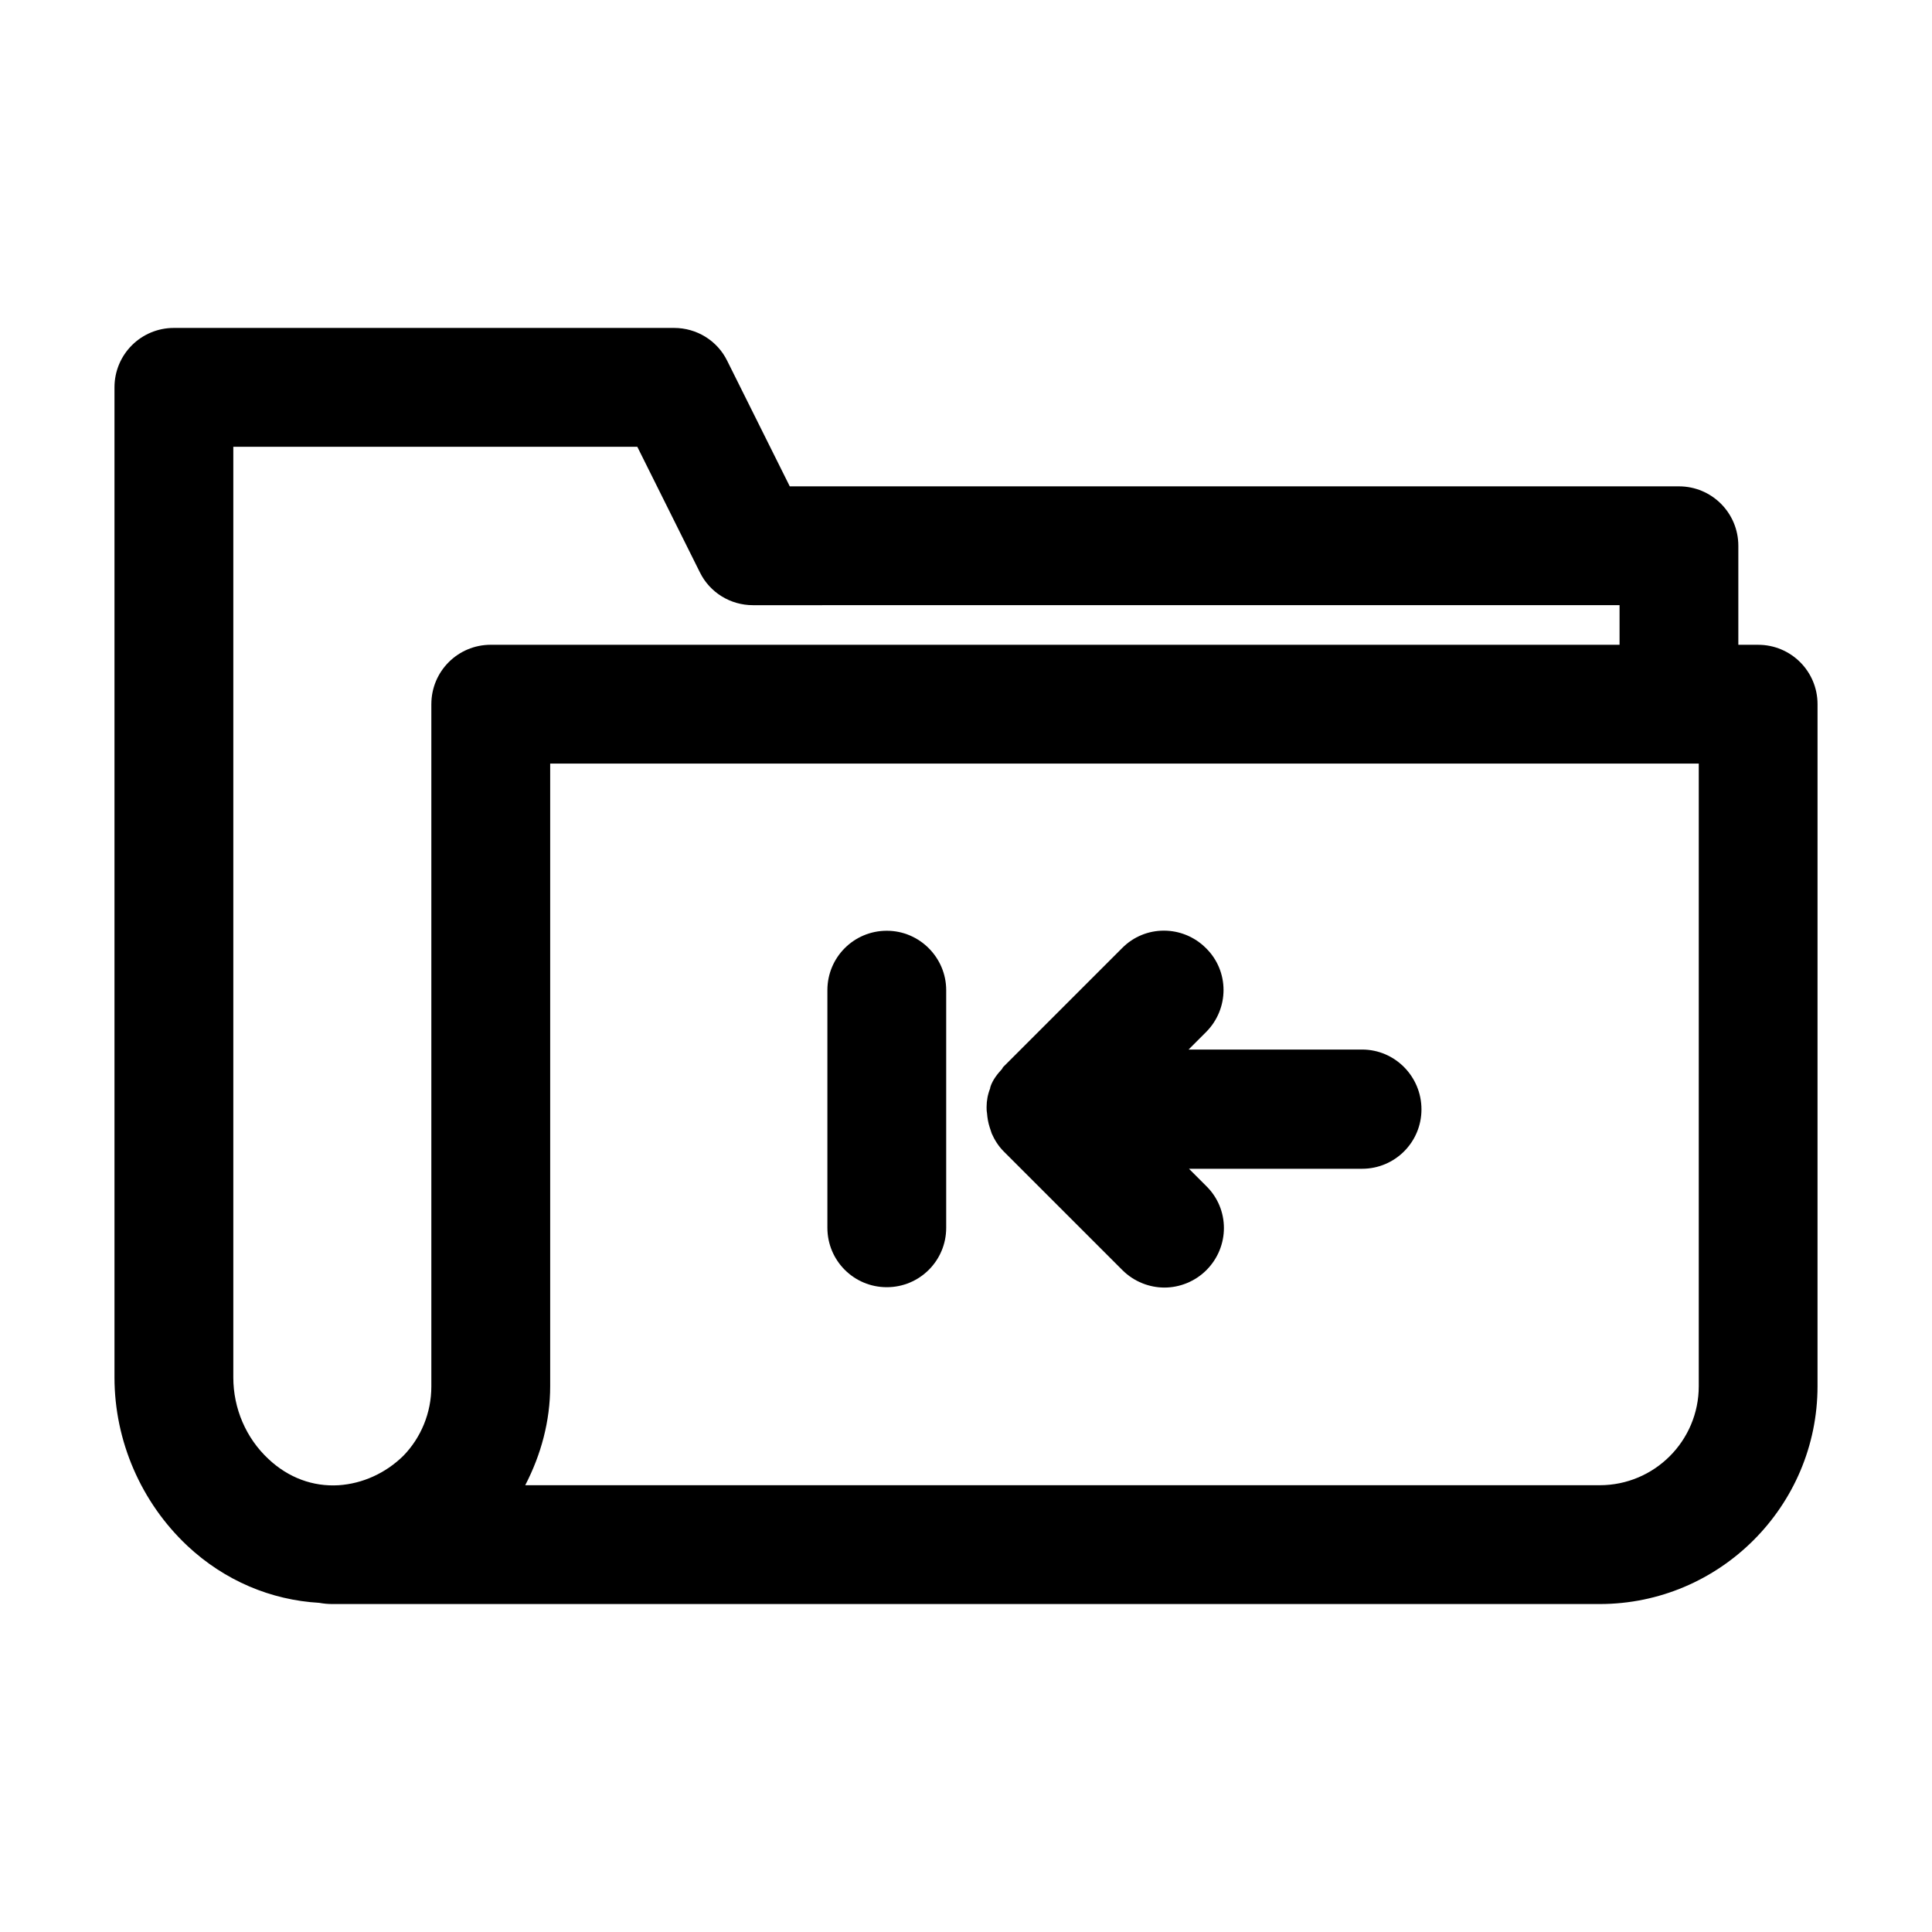
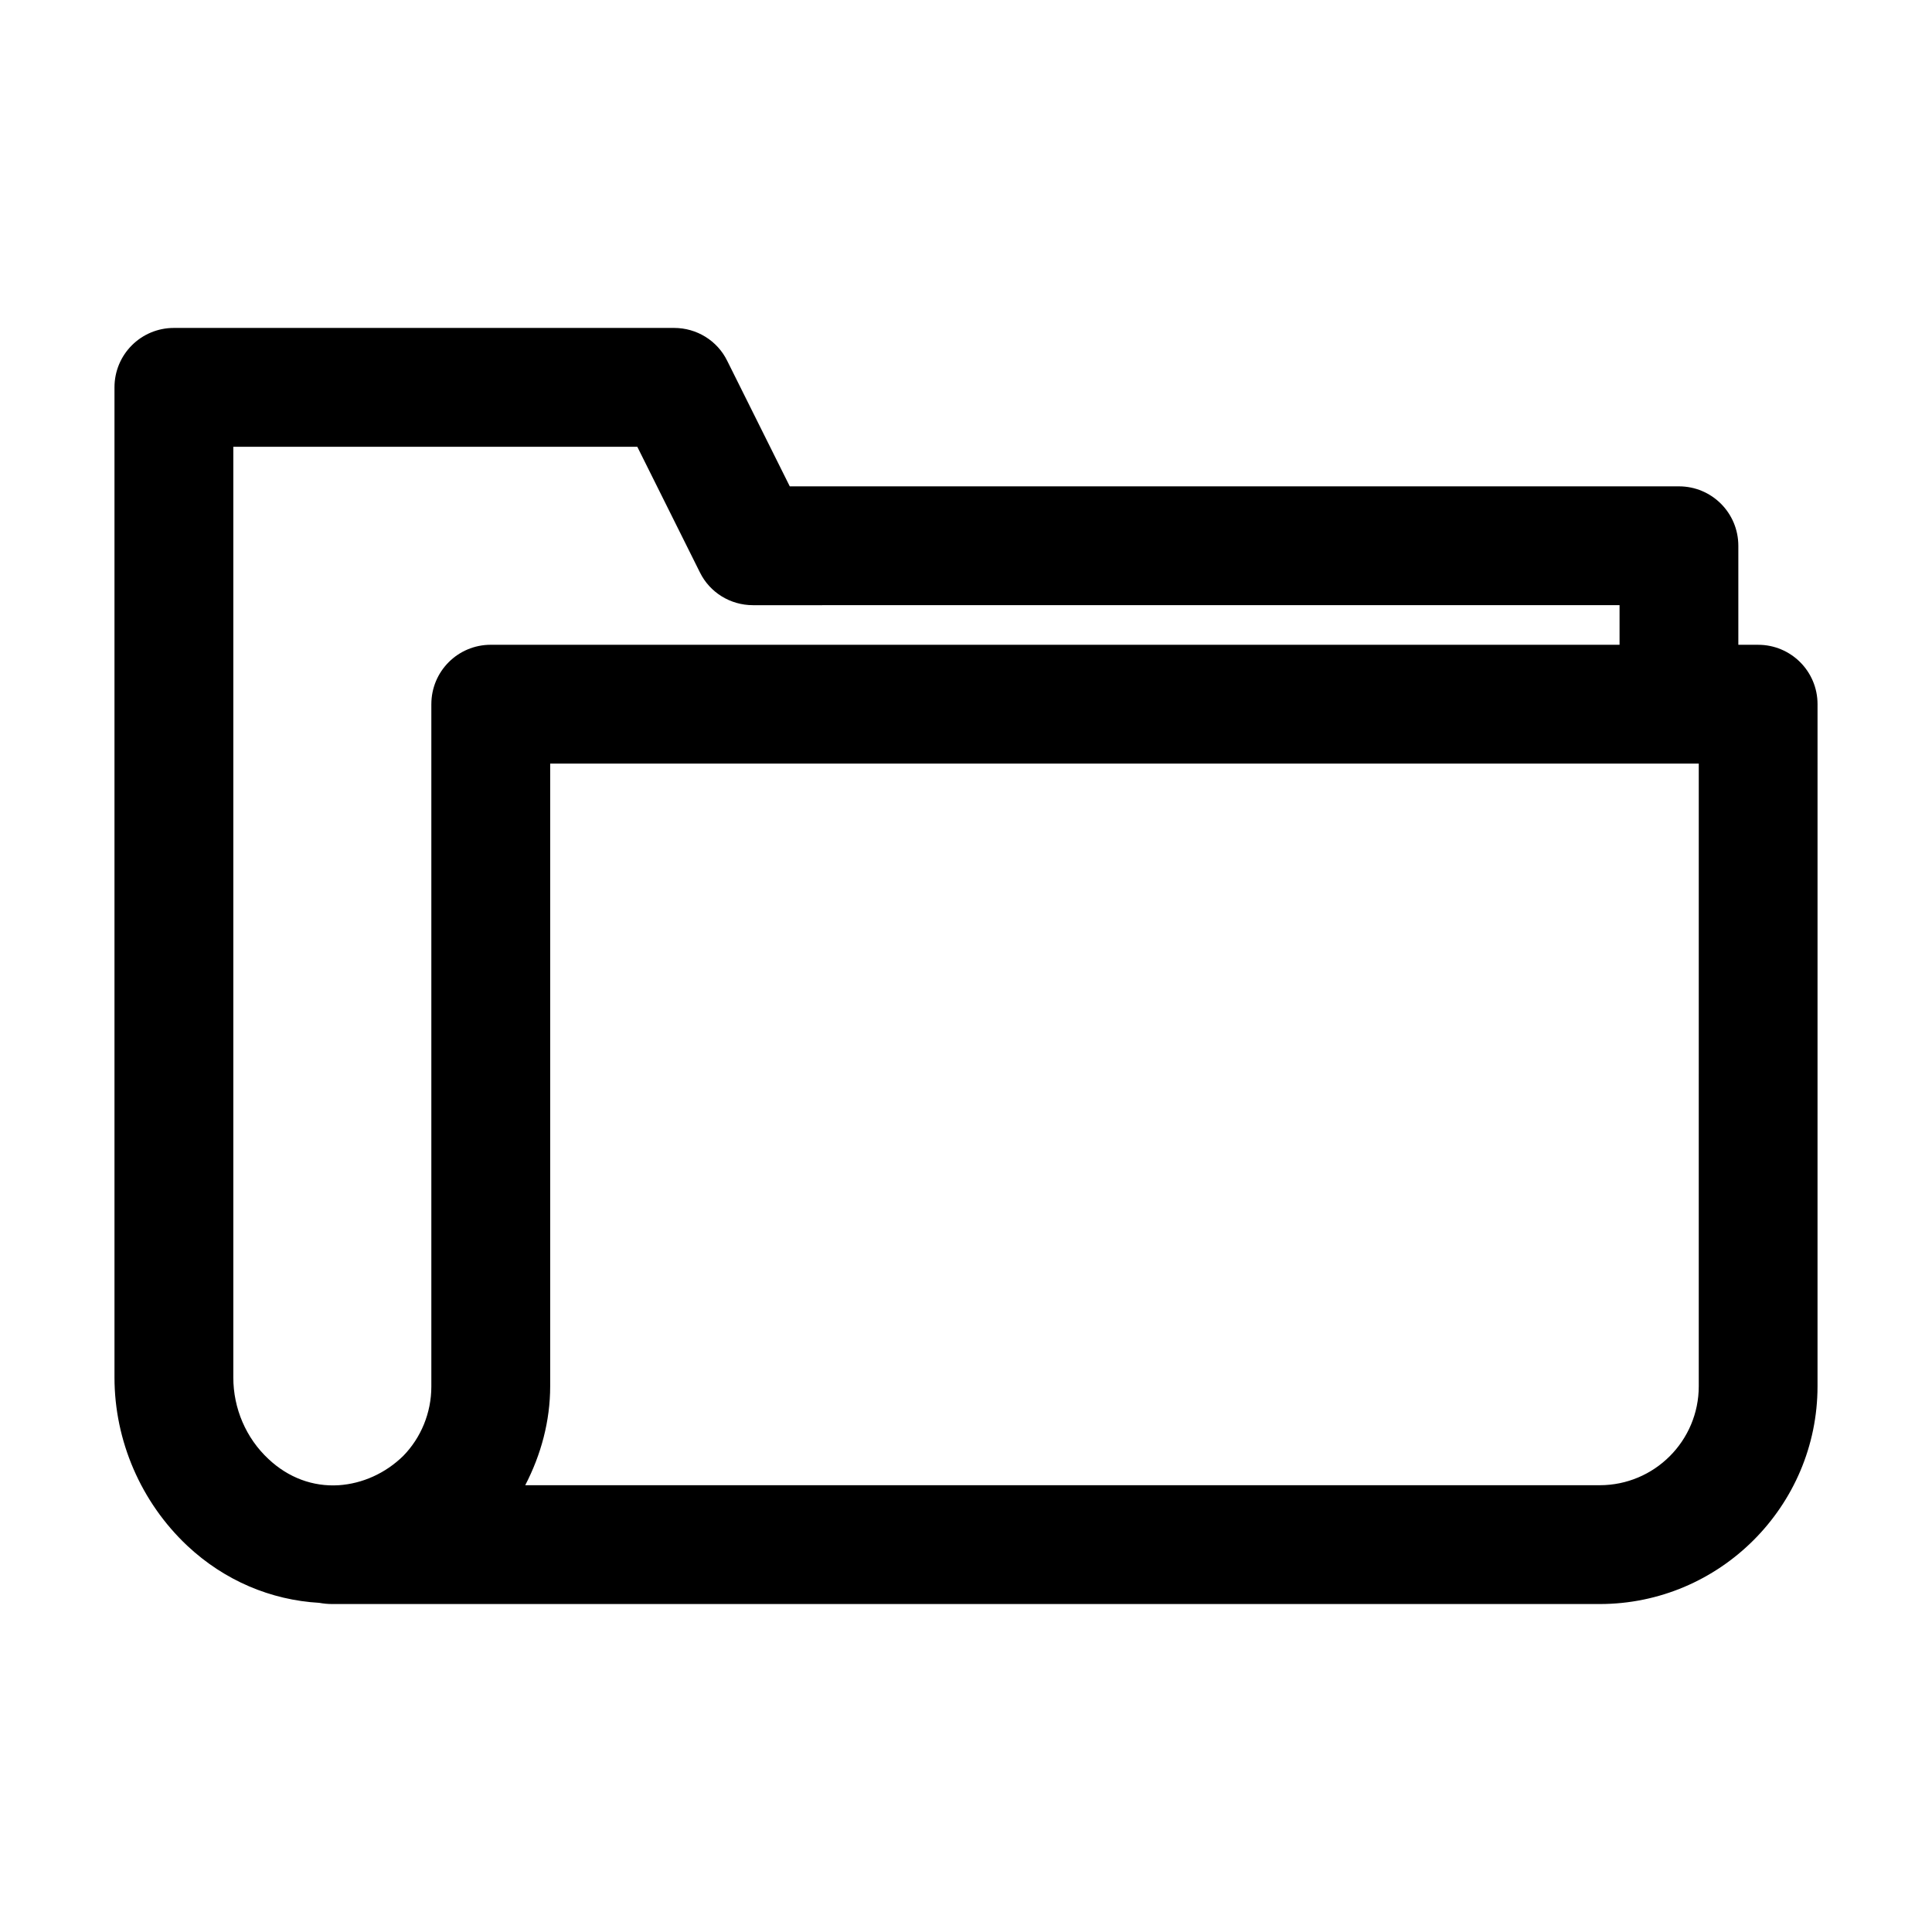
<svg xmlns="http://www.w3.org/2000/svg" fill="#000000" width="800px" height="800px" version="1.1" viewBox="144 144 512 512">
  <g>
-     <path d="m504.96 422.14h-45.973l4.617-4.617c6.191-6.191 6.191-16.164 0-22.25-6.191-6.191-16.164-6.191-22.25 0l-31.488 31.488c-0.105 0.105-0.211 0.316-0.316 0.523-1.258 1.363-2.414 2.832-3.043 4.617v0.105c-0.105 0.105-0.105 0.316-0.105 0.418-0.629 1.574-0.945 3.254-0.945 4.934 0 0.523 0 1.051 0.105 1.574 0.105 1.363 0.316 2.625 0.734 3.883 0.211 0.523 0.316 1.051 0.523 1.574 0.734 1.68 1.785 3.359 3.148 4.723l31.488 31.488c3.043 3.043 7.137 4.617 11.125 4.617s8.082-1.574 11.125-4.617c6.191-6.191 6.191-16.164 0-22.25l-4.617-4.617h45.871c8.711 0 15.742-7.031 15.742-15.742 0.004-8.715-7.027-15.852-15.742-15.852z" />
    <path d="m588.93 272.89h-235.63l-16.582-33.273c-2.625-5.352-8.082-8.711-14.066-8.711h-132.57c-8.711 0-15.742 7.031-15.742 15.742v262.4c0 16.793 7.031 33.062 19.312 44.609 9.867 9.238 22.148 14.379 34.953 15.113 1.152 0.211 2.305 0.316 3.461 0.316h335.87c31.805 0 57.727-25.926 57.727-57.727l0.004-180.74c0-8.711-7.031-15.742-15.742-15.742h-5.246v-26.238c-0.004-8.715-7.035-15.75-15.75-15.75zm-330.62 57.73v180.85c0 6.926-2.731 13.539-7.453 18.367-4.723 4.617-10.812 7.348-17.109 7.766-6.824 0.418-13.328-1.996-18.578-6.926-5.984-5.562-9.34-13.434-9.34-21.621v-246.66h107.06l16.582 33.273c2.625 5.352 8.082 8.711 14.066 8.711l229.66-0.004v10.496h-299.14c-8.711 0-15.746 7.031-15.746 15.746zm335.88 180.74c0 14.484-11.754 26.238-26.238 26.238h-284.76c4.199-8.082 6.613-17.004 6.613-26.238v-165l68.227-0.004h236.16z" />
-     <path d="m379.01 390.66c-8.711 0-15.742 7.031-15.742 15.742v62.977c0 8.711 7.031 15.742 15.742 15.742 8.711 0 15.742-7.031 15.742-15.742v-62.977c0-8.605-7.031-15.742-15.742-15.742z" />
  </g>
</svg>